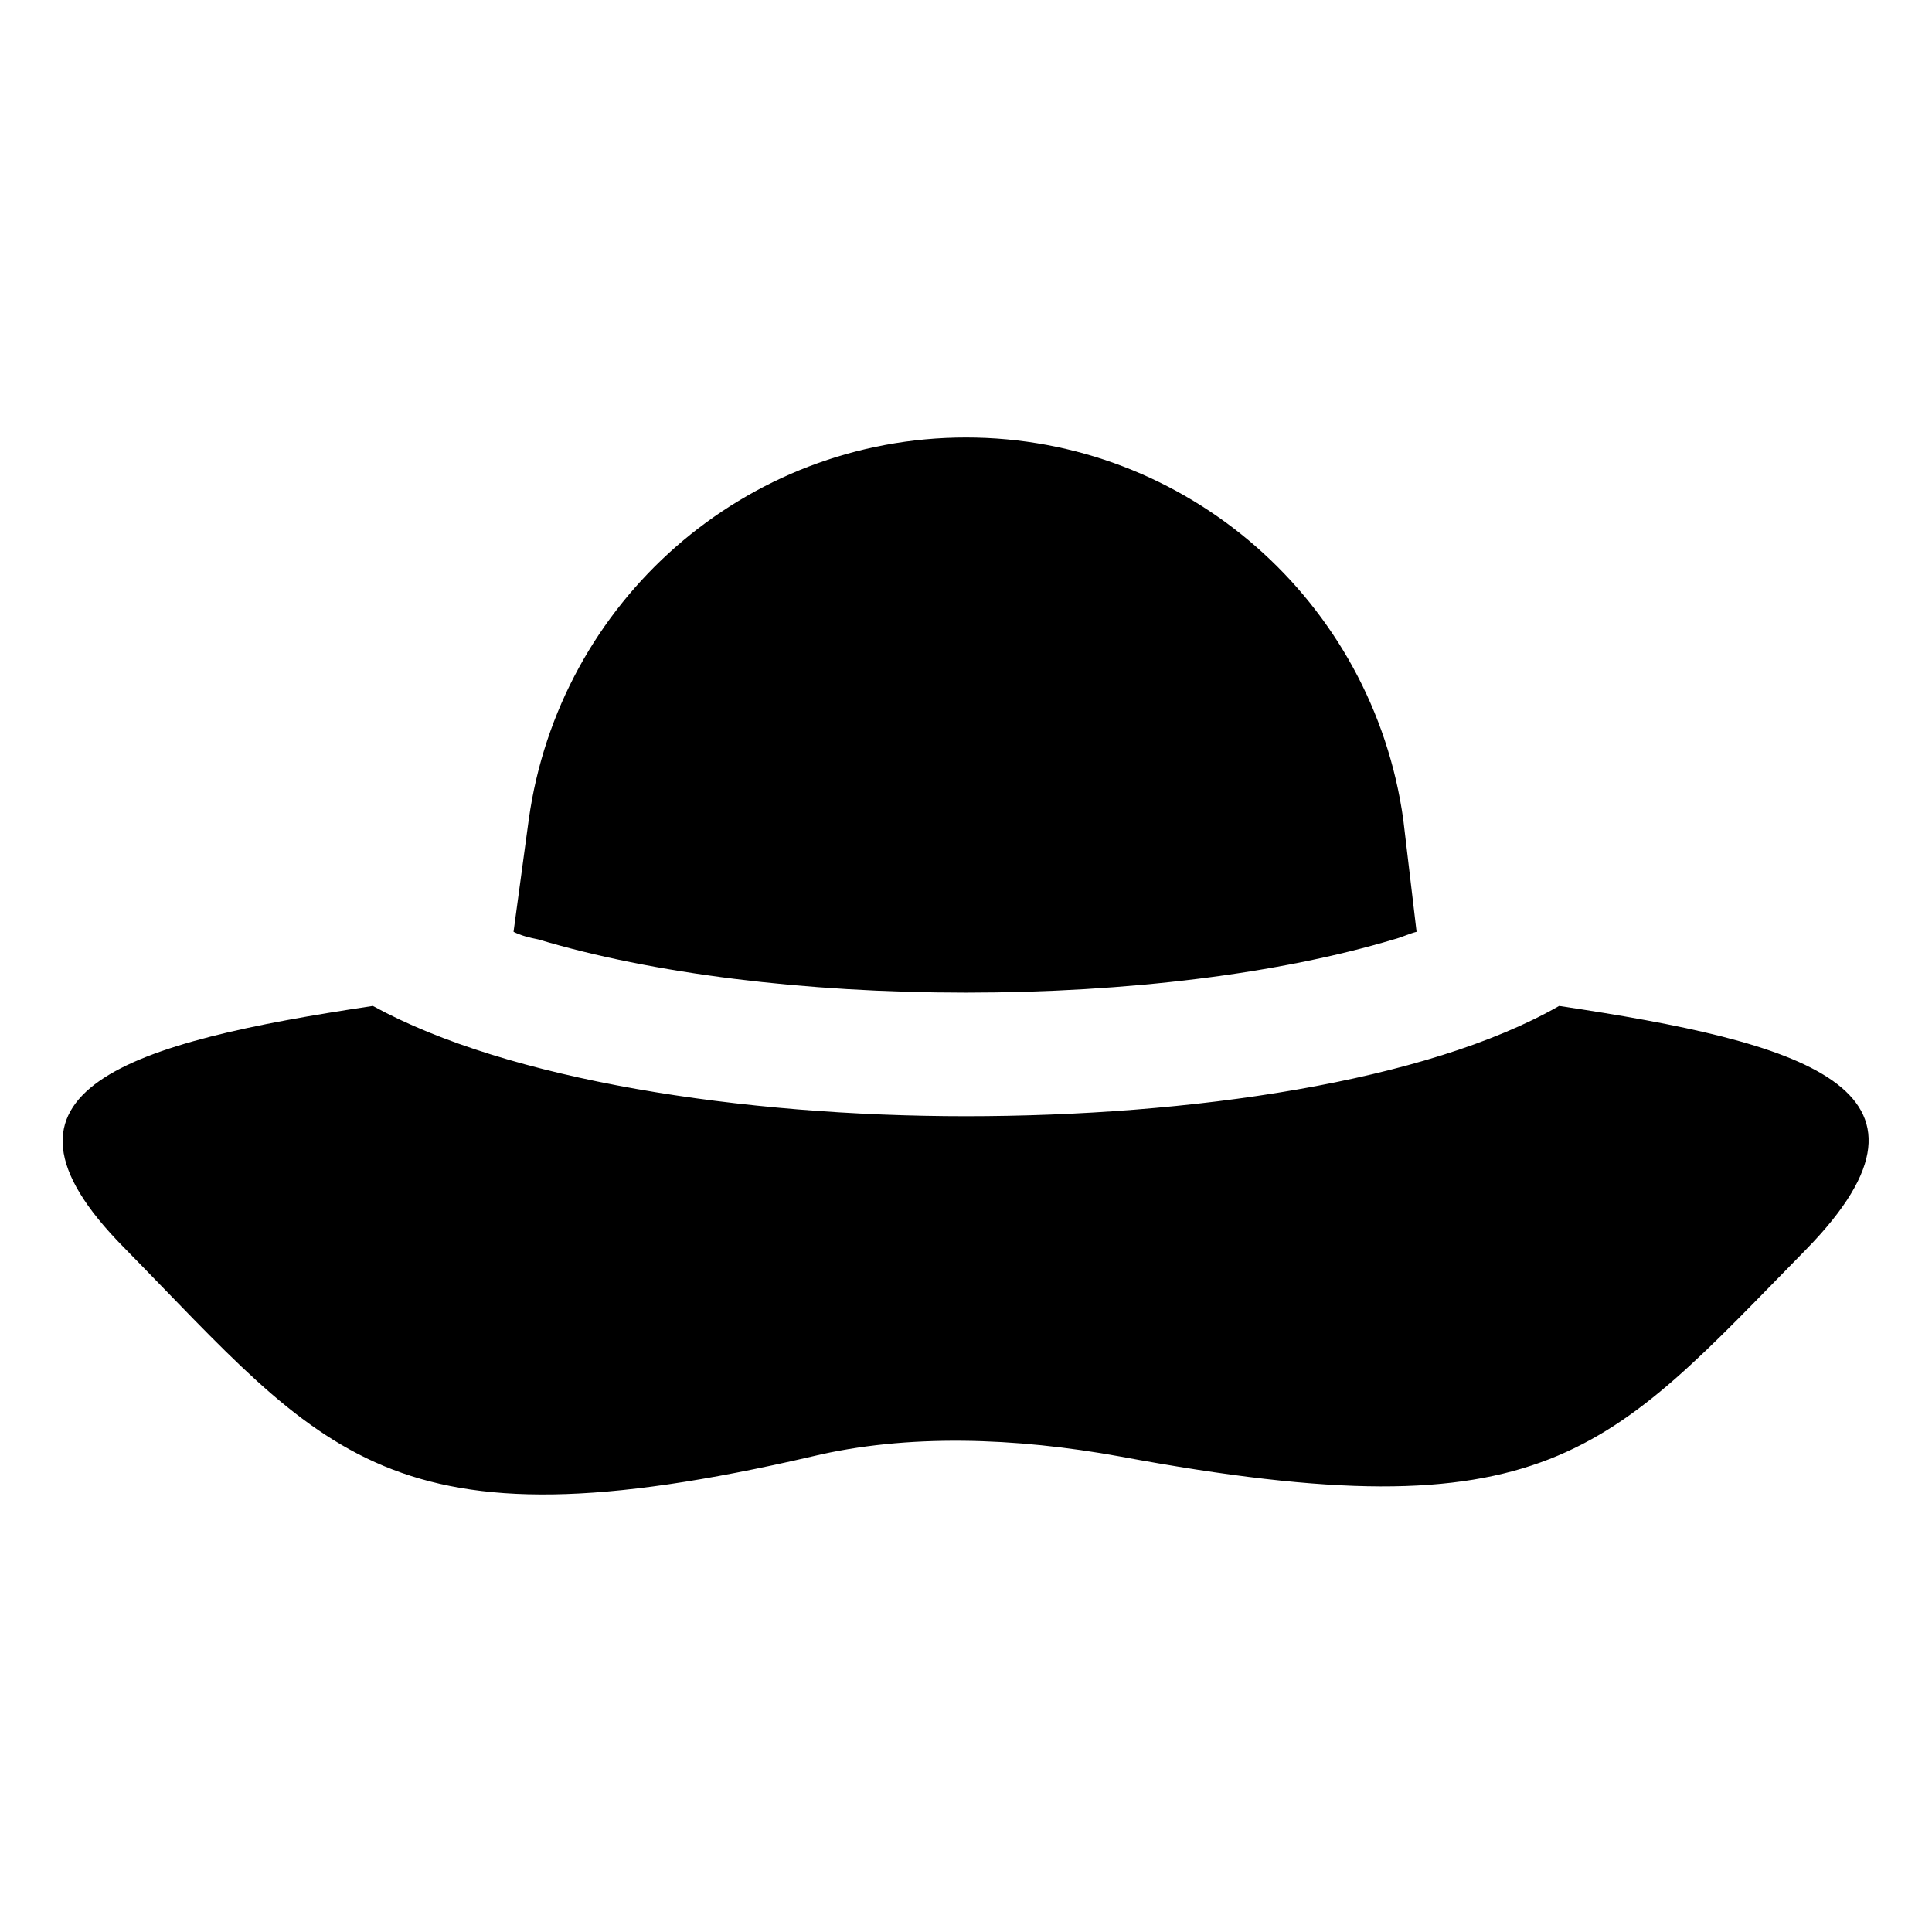
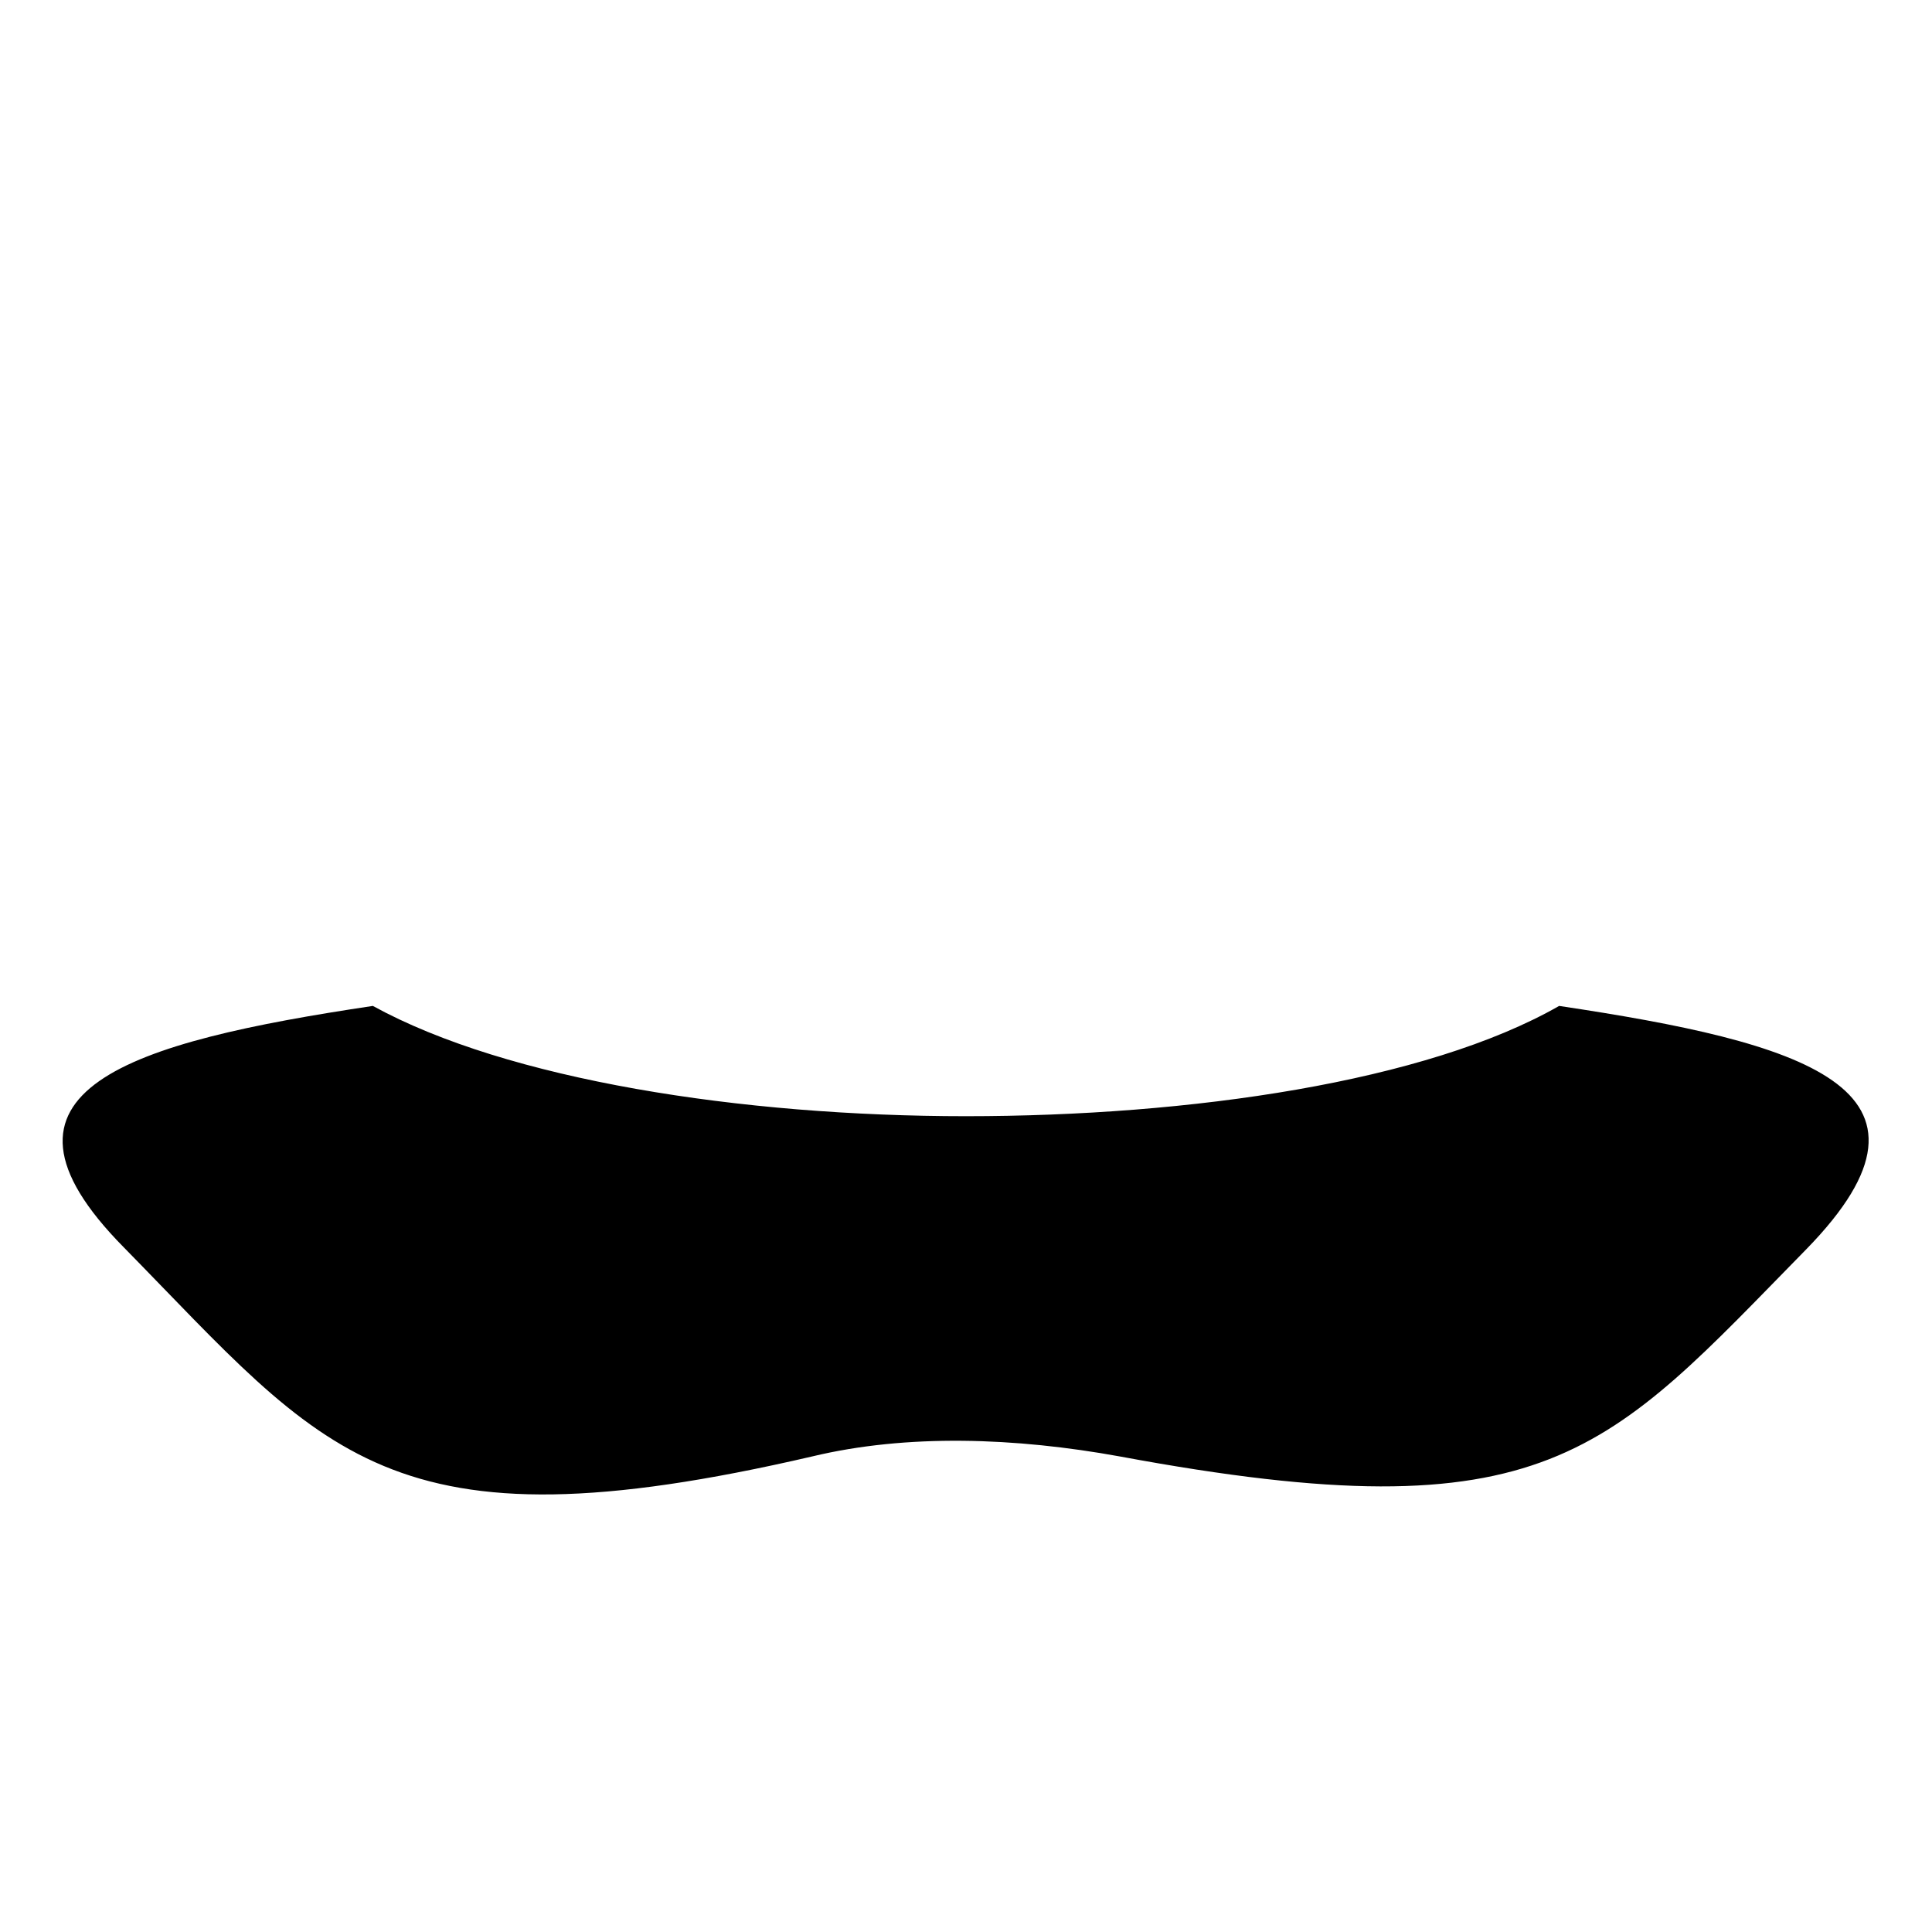
<svg xmlns="http://www.w3.org/2000/svg" fill="#000000" width="800px" height="800px" version="1.1" viewBox="144 144 512 512">
  <g>
-     <path d="m286.64 392.95c30.23 9.07 70.535 14.105 113.36 14.105 42.824 0 83.129-5.039 113.36-14.105 2.016-0.504 4.031-1.512 6.047-2.016l-3.523-29.723c-8.062-57.938-57.434-101.27-115.88-101.27s-107.82 43.328-115.88 101.27l-4.031 29.727c2.012 1.004 4.027 1.508 6.547 2.012z" />
    <path d="m557.19 410.58c-35.266 20.152-97.738 29.223-157.19 29.223s-121.42-9.574-157.19-29.223c-63.988 9.574-107.31 22.168-66 63.984 53.402 54.41 69.523 81.617 182.38 55.418 25.191-6.047 53.906-5.039 81.617 0 113.86 21.16 128.98-1.008 181.88-54.914 41.816-42.824-1.512-54.914-65.496-64.488z" />
  </g>
</svg>